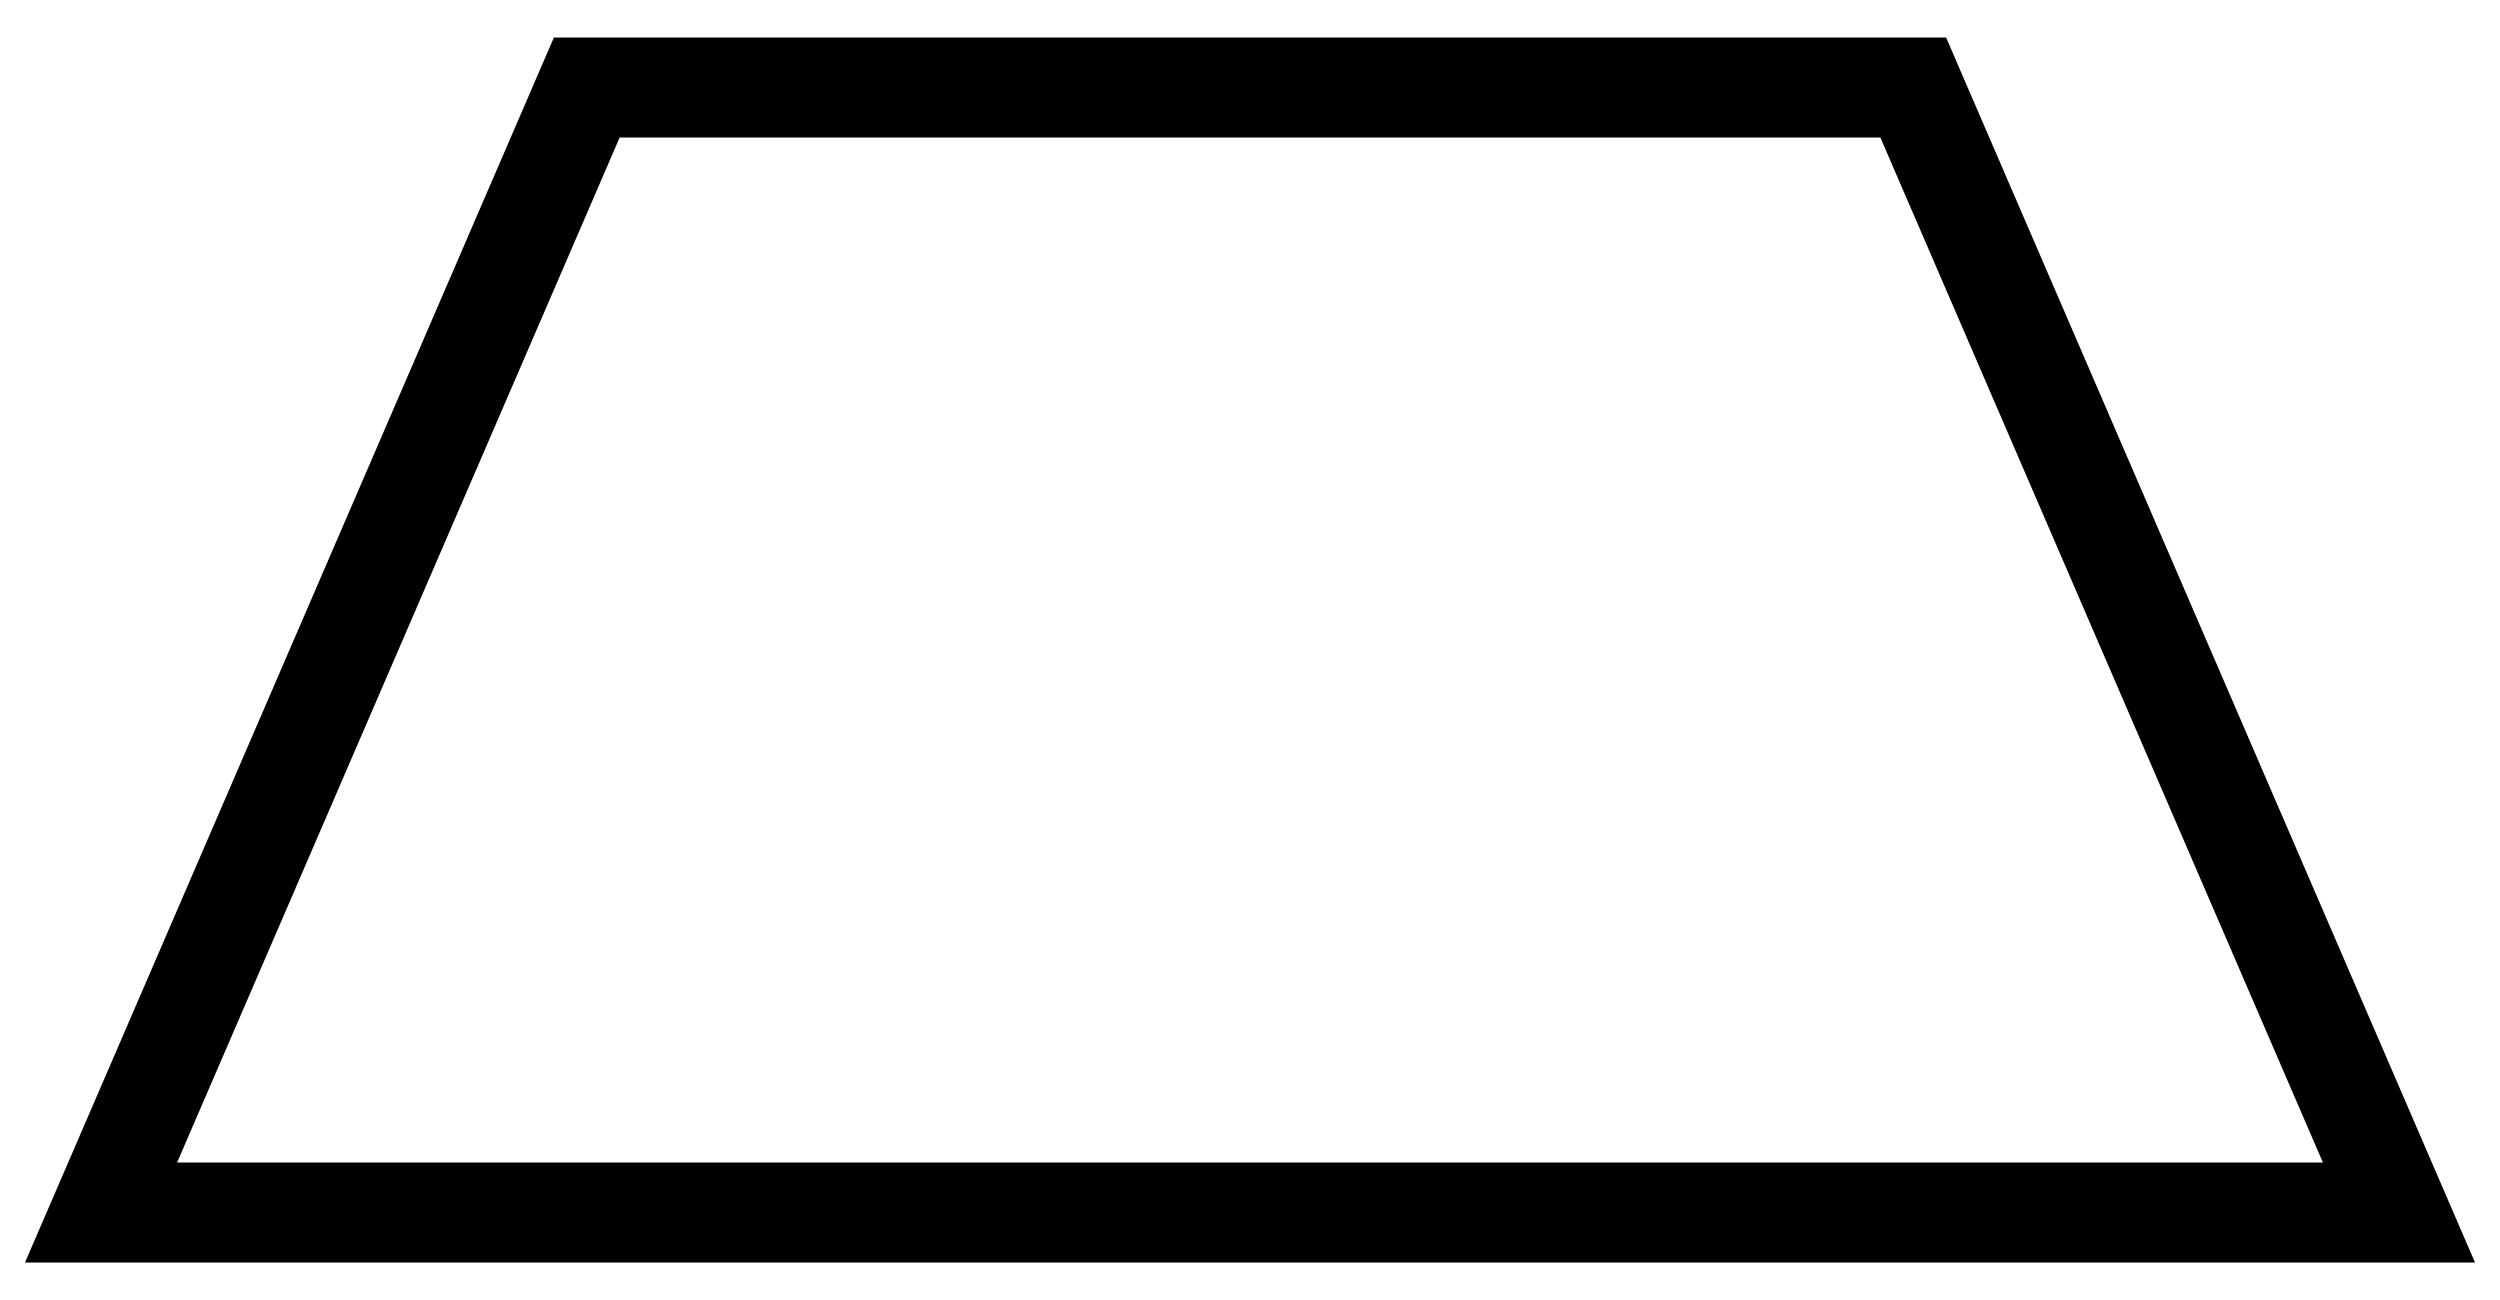
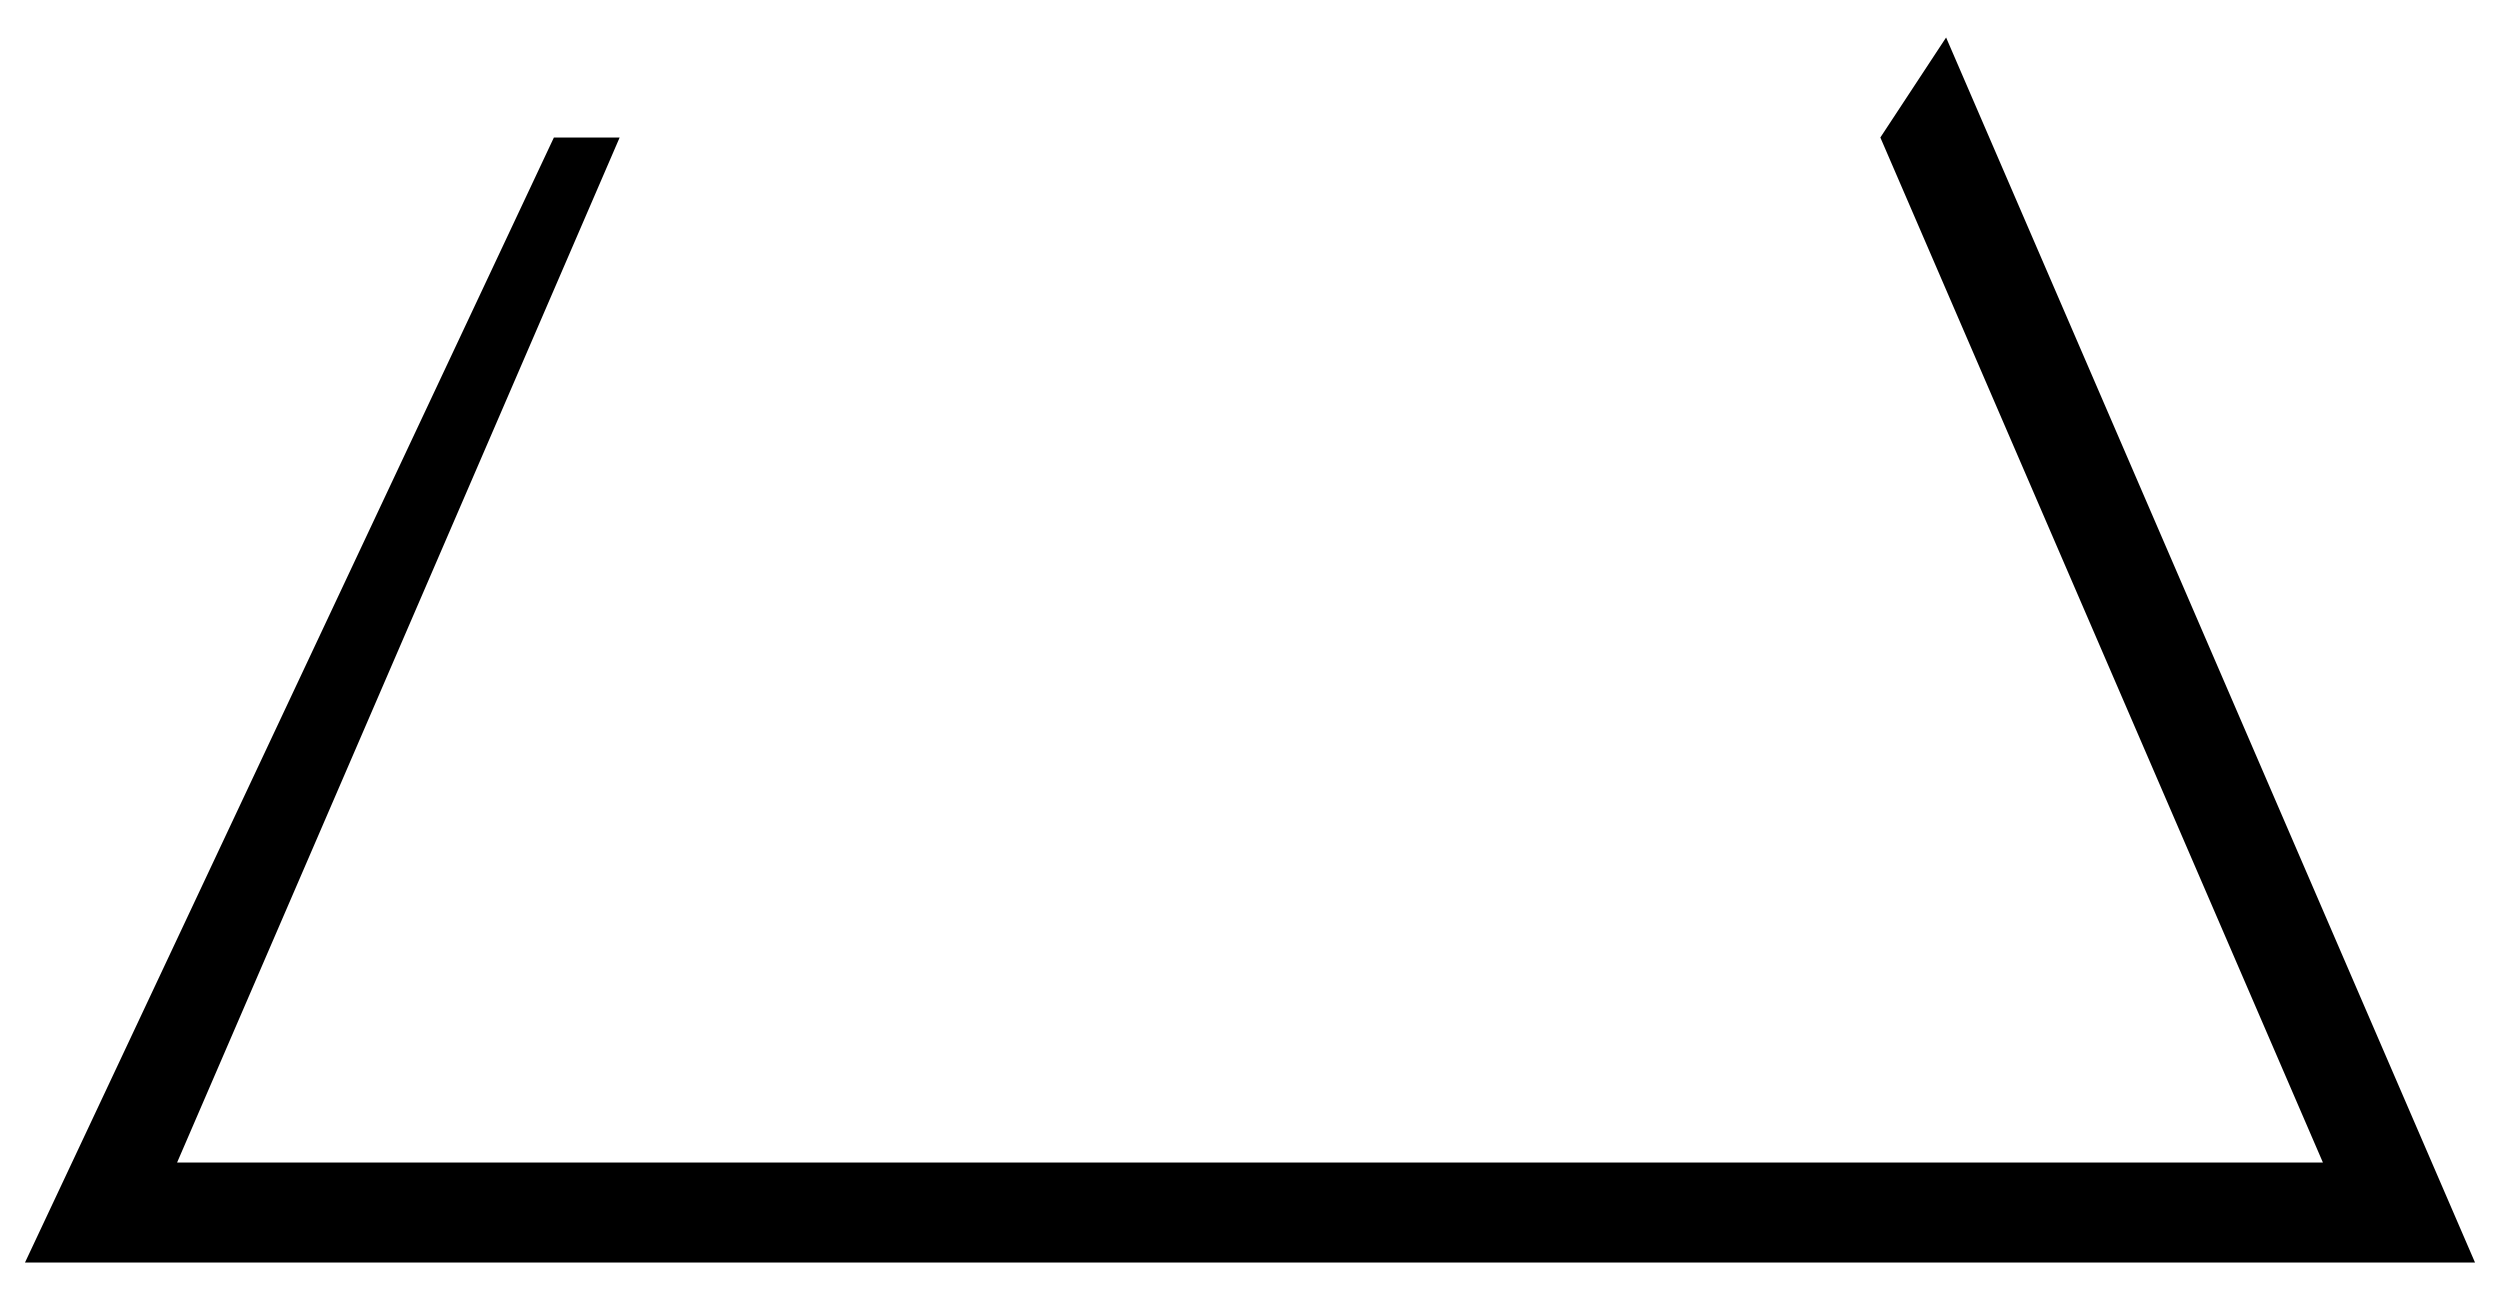
<svg xmlns="http://www.w3.org/2000/svg" id="Layer_1" data-name="Layer 1" viewBox="0 0 500 260">
  <title>Trapezium</title>
-   <path d="M376.07,27.5l88.51,205H35.42l88.51-205H376.07m13.15-20H110.78L5,252.5H495L389.22,7.5Z" />
+   <path d="M376.07,27.5l88.51,205H35.42l88.51-205H376.07H110.78L5,252.5H495L389.22,7.5Z" />
</svg>